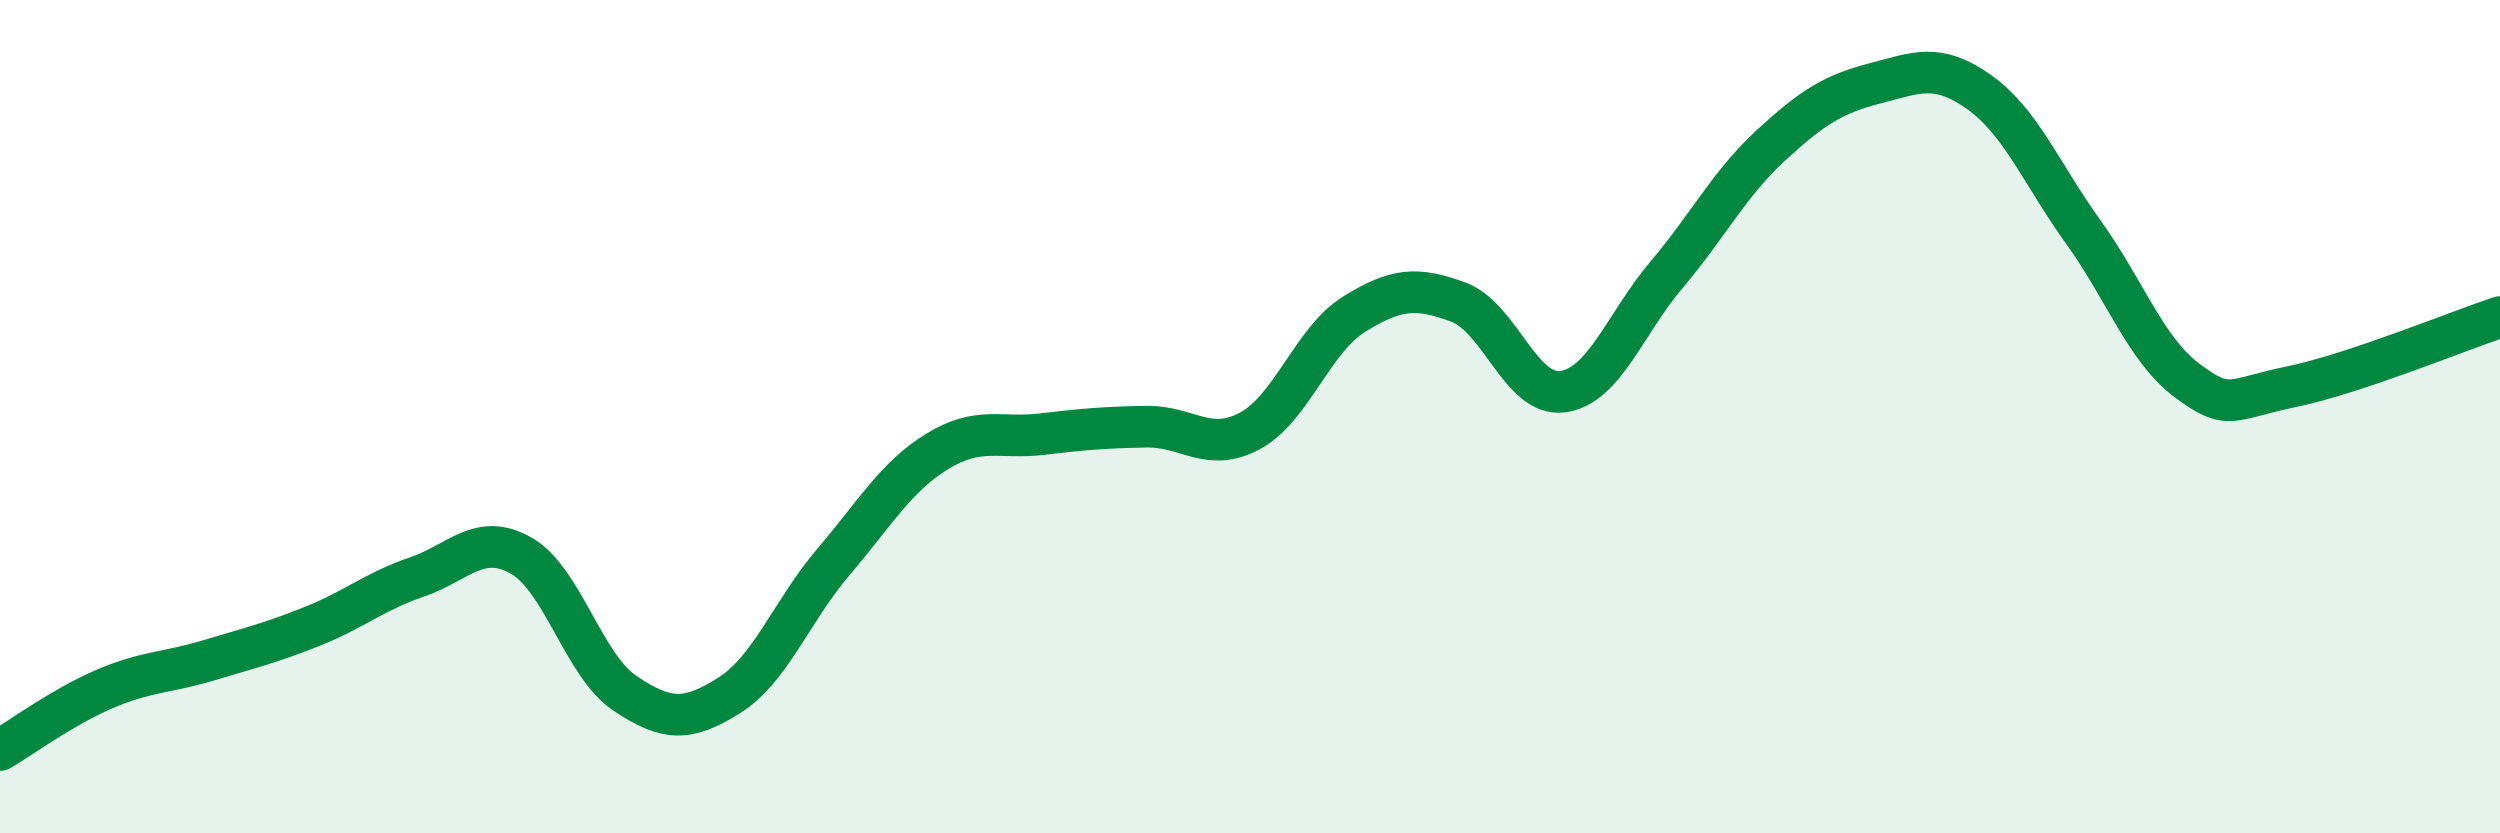
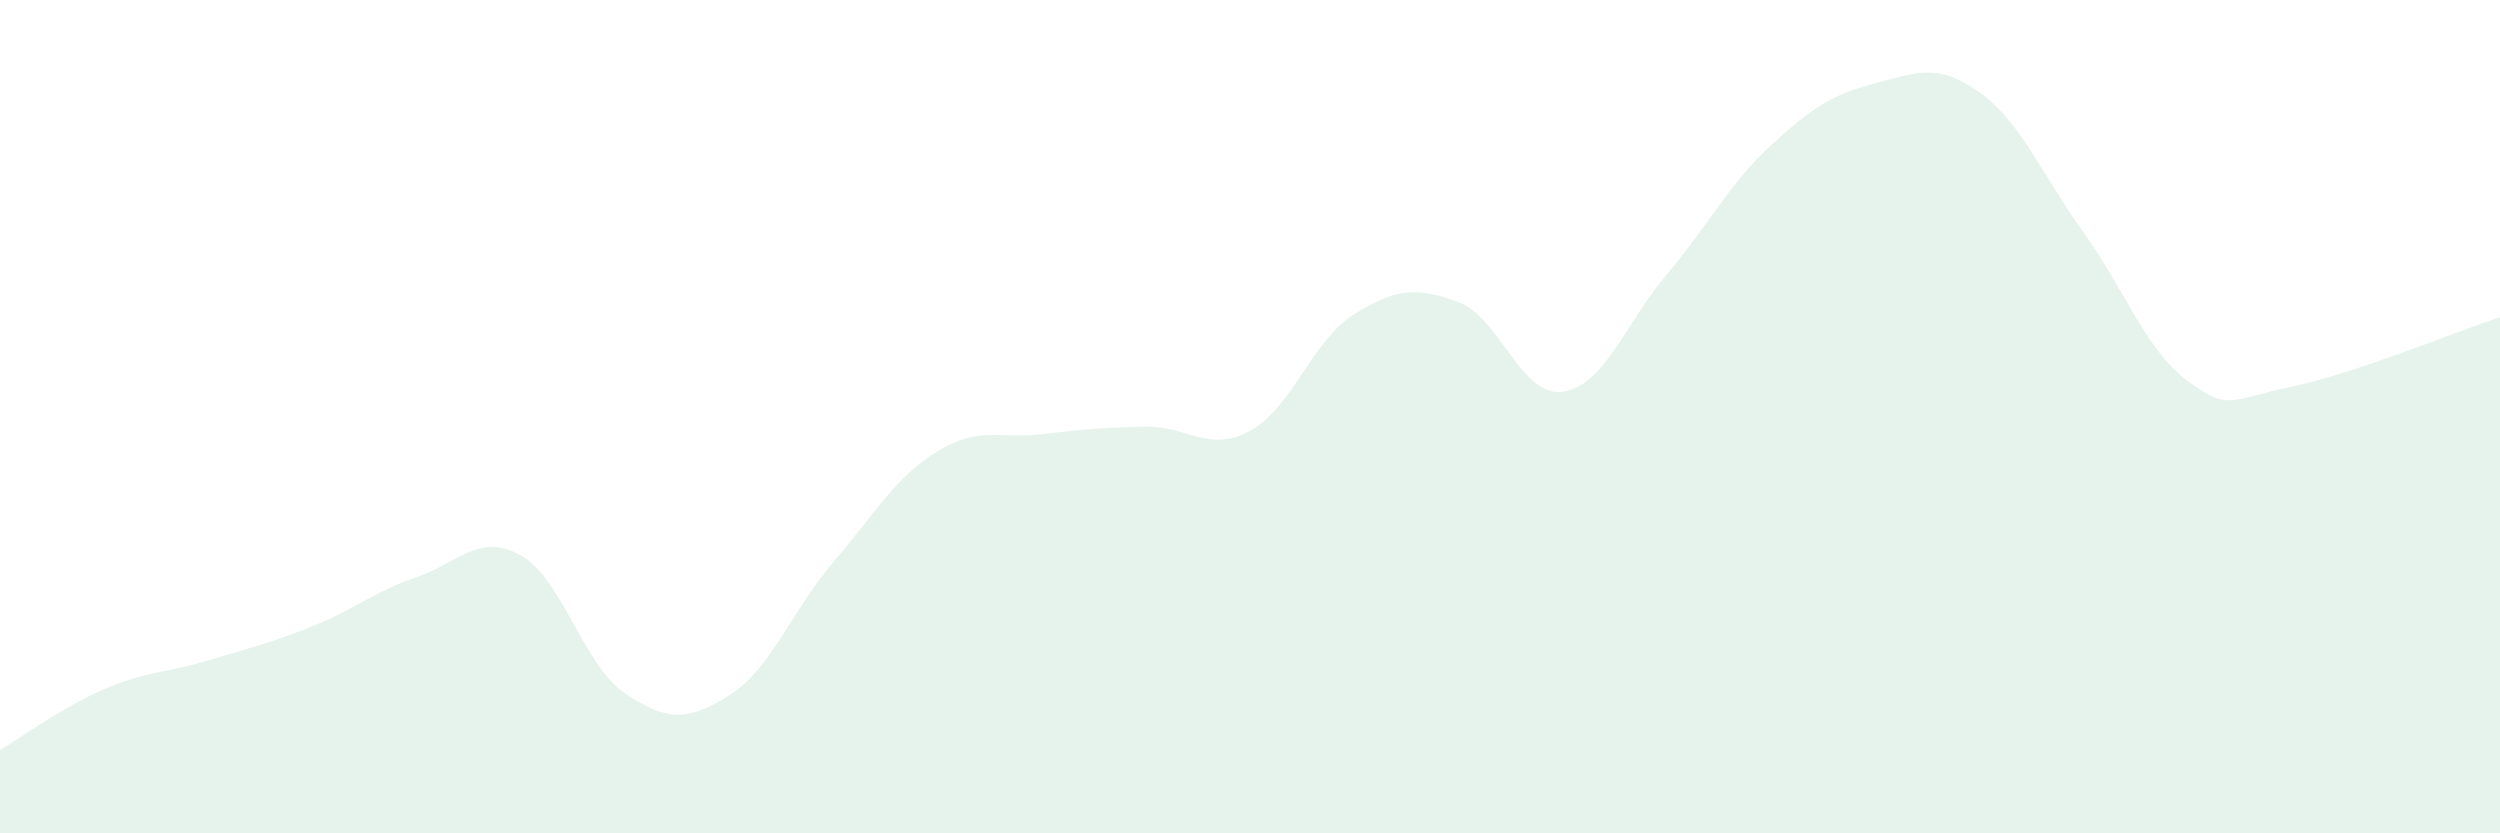
<svg xmlns="http://www.w3.org/2000/svg" width="60" height="20" viewBox="0 0 60 20">
  <path d="M 0,18 C 0.5,17.71 1.5,16.97 2.5,16.54 C 3.5,16.11 4,16.15 5,15.85 C 6,15.55 6.5,15.43 7.5,15.03 C 8.5,14.63 9,14.19 10,13.85 C 11,13.51 11.5,12.77 12.5,13.33 C 13.5,13.89 14,15.97 15,16.64 C 16,17.31 16.5,17.32 17.5,16.69 C 18.5,16.06 19,14.66 20,13.49 C 21,12.32 21.5,11.44 22.5,10.83 C 23.5,10.22 24,10.54 25,10.42 C 26,10.3 26.5,10.26 27.5,10.24 C 28.5,10.22 29,10.88 30,10.34 C 31,9.8 31.5,8.16 32.5,7.54 C 33.5,6.92 34,6.88 35,7.25 C 36,7.62 36.5,9.53 37.5,9.4 C 38.5,9.27 39,7.77 40,6.59 C 41,5.41 41.5,4.41 42.5,3.49 C 43.5,2.57 44,2.26 45,2 C 46,1.74 46.5,1.5 47.5,2.21 C 48.5,2.92 49,4.18 50,5.57 C 51,6.96 51.5,8.4 52.5,9.14 C 53.5,9.88 53.5,9.59 55,9.28 C 56.5,8.97 59,7.94 60,7.61L60 20L0 20Z" fill="#008740" opacity="0.1" stroke-linecap="round" stroke-linejoin="round" />
-   <path d="M 0,18 C 0.5,17.71 1.5,16.97 2.5,16.54 C 3.5,16.11 4,16.15 5,15.85 C 6,15.55 6.5,15.43 7.5,15.03 C 8.5,14.63 9,14.19 10,13.85 C 11,13.51 11.5,12.77 12.5,13.33 C 13.5,13.89 14,15.97 15,16.64 C 16,17.31 16.5,17.32 17.5,16.69 C 18.5,16.06 19,14.66 20,13.49 C 21,12.32 21.5,11.44 22.5,10.83 C 23.5,10.22 24,10.54 25,10.42 C 26,10.3 26.5,10.26 27.5,10.24 C 28.5,10.22 29,10.88 30,10.34 C 31,9.8 31.5,8.16 32.5,7.54 C 33.5,6.92 34,6.88 35,7.25 C 36,7.62 36.5,9.53 37.5,9.4 C 38.5,9.27 39,7.77 40,6.59 C 41,5.41 41.5,4.41 42.5,3.49 C 43.5,2.57 44,2.26 45,2 C 46,1.74 46.5,1.5 47.5,2.21 C 48.5,2.92 49,4.18 50,5.57 C 51,6.96 51.5,8.4 52.5,9.14 C 53.5,9.88 53.5,9.59 55,9.28 C 56.5,8.97 59,7.94 60,7.61" stroke="#008740" stroke-width="1" fill="none" stroke-linecap="round" stroke-linejoin="round" />
</svg>